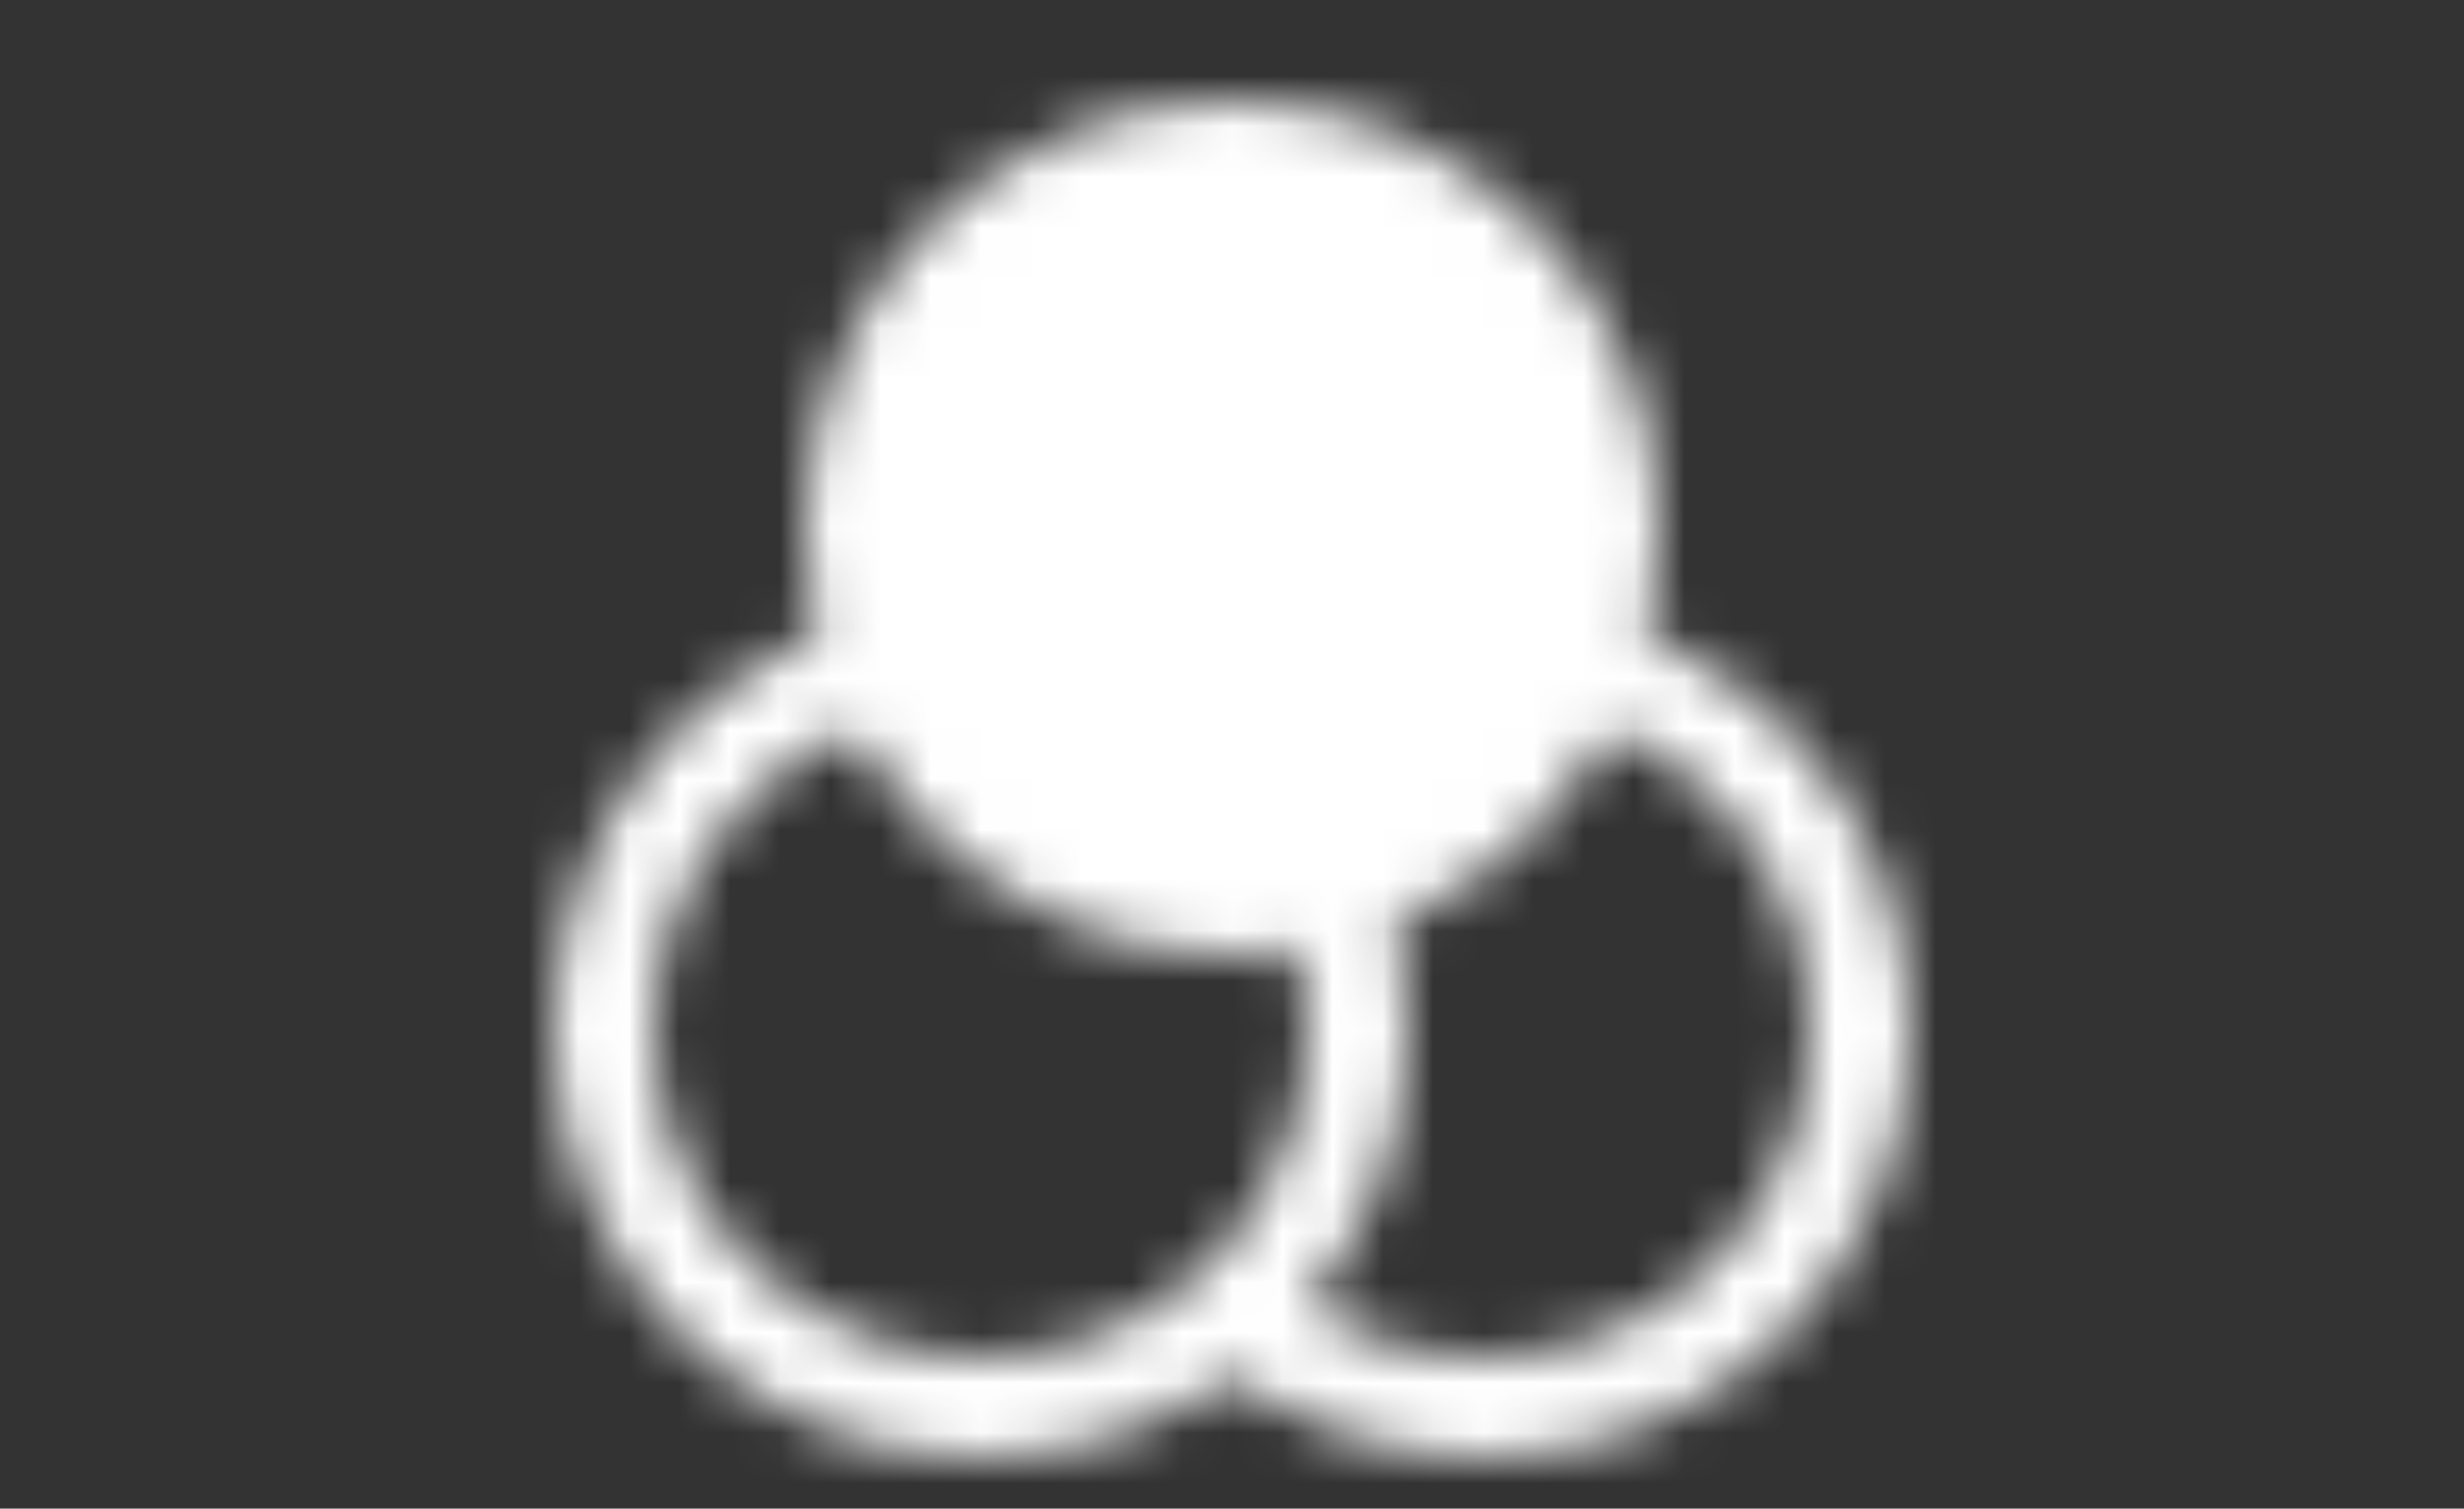
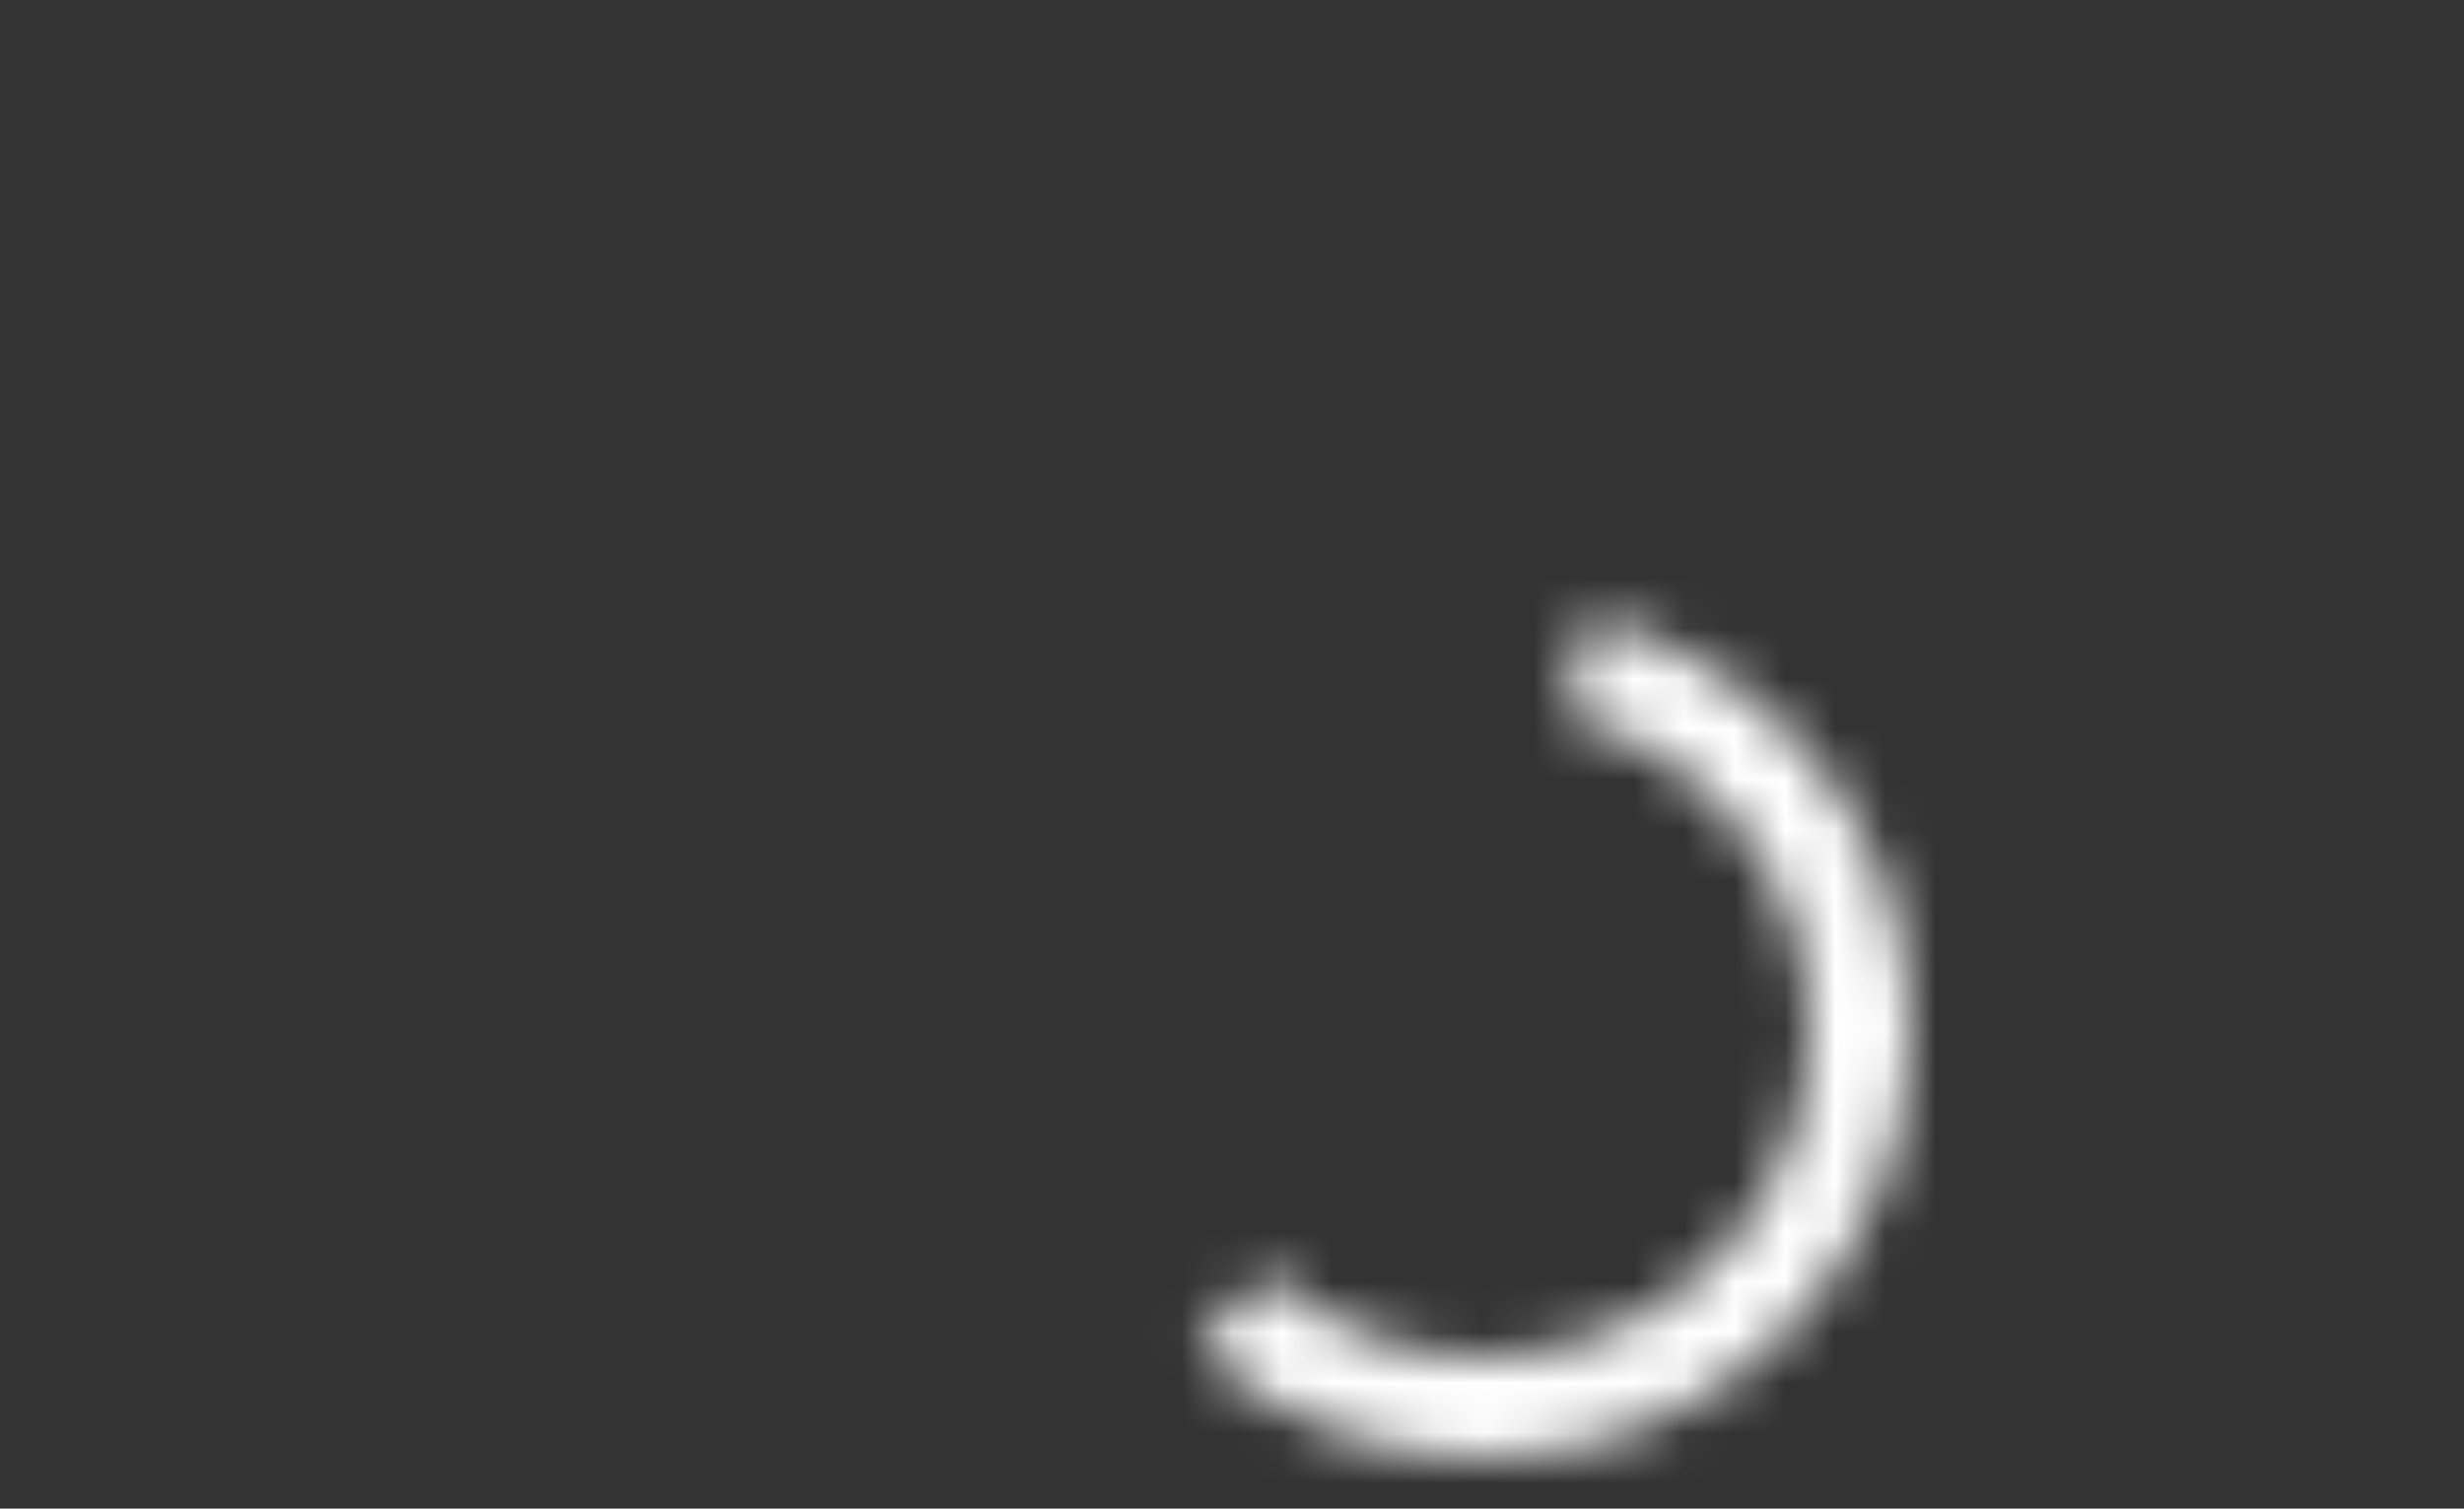
<svg xmlns="http://www.w3.org/2000/svg" fill="none" viewBox="0 0 49 30" height="30" width="49">
  <rect x="0" y="0" width="49" height="30" fill="#333333" stroke="none" />
  <mask height="27" width="27" y="2" x="11" maskUnits="userSpaceOnUse" style="mask-type:luminance" id="mask0_1160_16586">
    <path stroke-linejoin="round" stroke-width="2" stroke="white" d="M24.5 26.09C25.874 27.322 27.655 28.003 29.5 28C33.642 28 37 24.642 37 20.5C37 17.006 34.61 14.069 31.375 13.236" />
-     <path stroke-linejoin="round" stroke-width="2" stroke="white" d="M17.625 13.236C14.39 14.069 12 17.005 12 20.5C12 24.642 15.358 28 19.5 28C23.642 28 27 24.642 27 20.5C27 19.531 26.816 18.606 26.483 17.756" />
-     <path stroke-linejoin="round" stroke-width="2" stroke="white" fill="white" d="M24.5 18C28.642 18 32 14.642 32 10.5C32 6.358 28.642 3 24.5 3C20.358 3 17 6.358 17 10.5C17 14.642 20.358 18 24.5 18Z" />
  </mask>
  <g mask="url(#mask0_1160_16586)">
    <path fill="white" d="M9.5 0.5H39.5V30.5H9.5V0.5Z" />
  </g>
</svg>